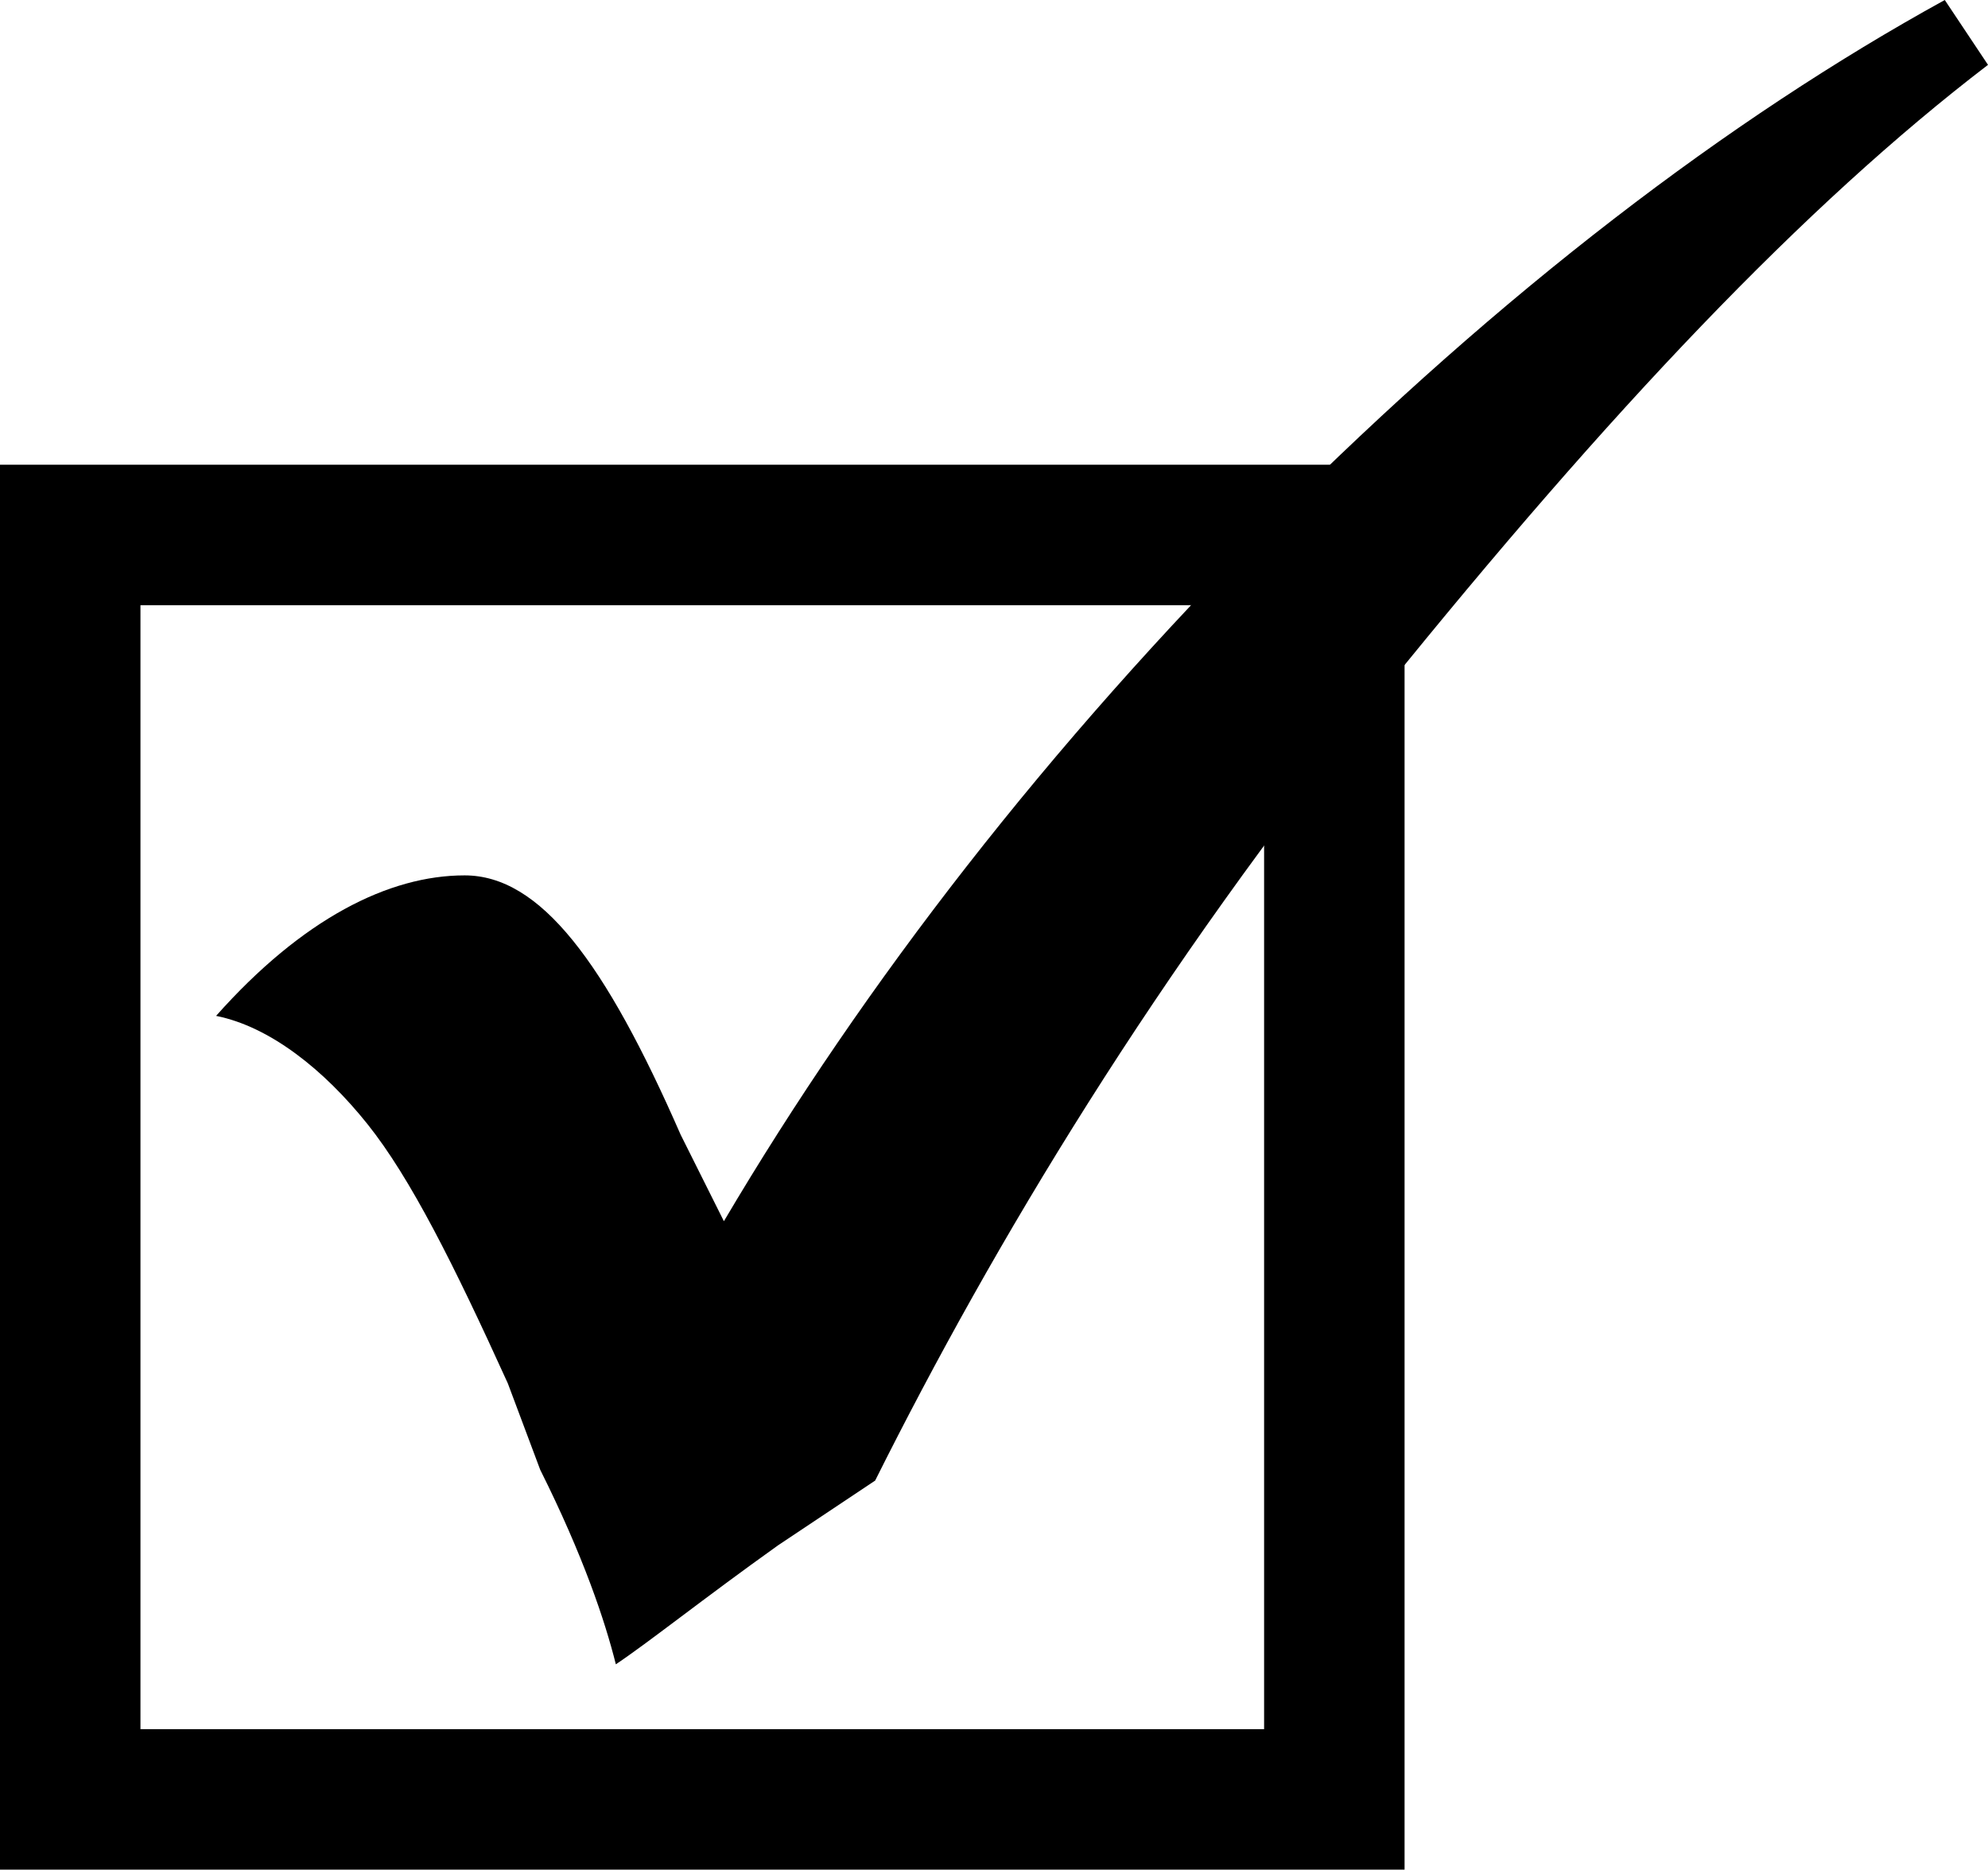
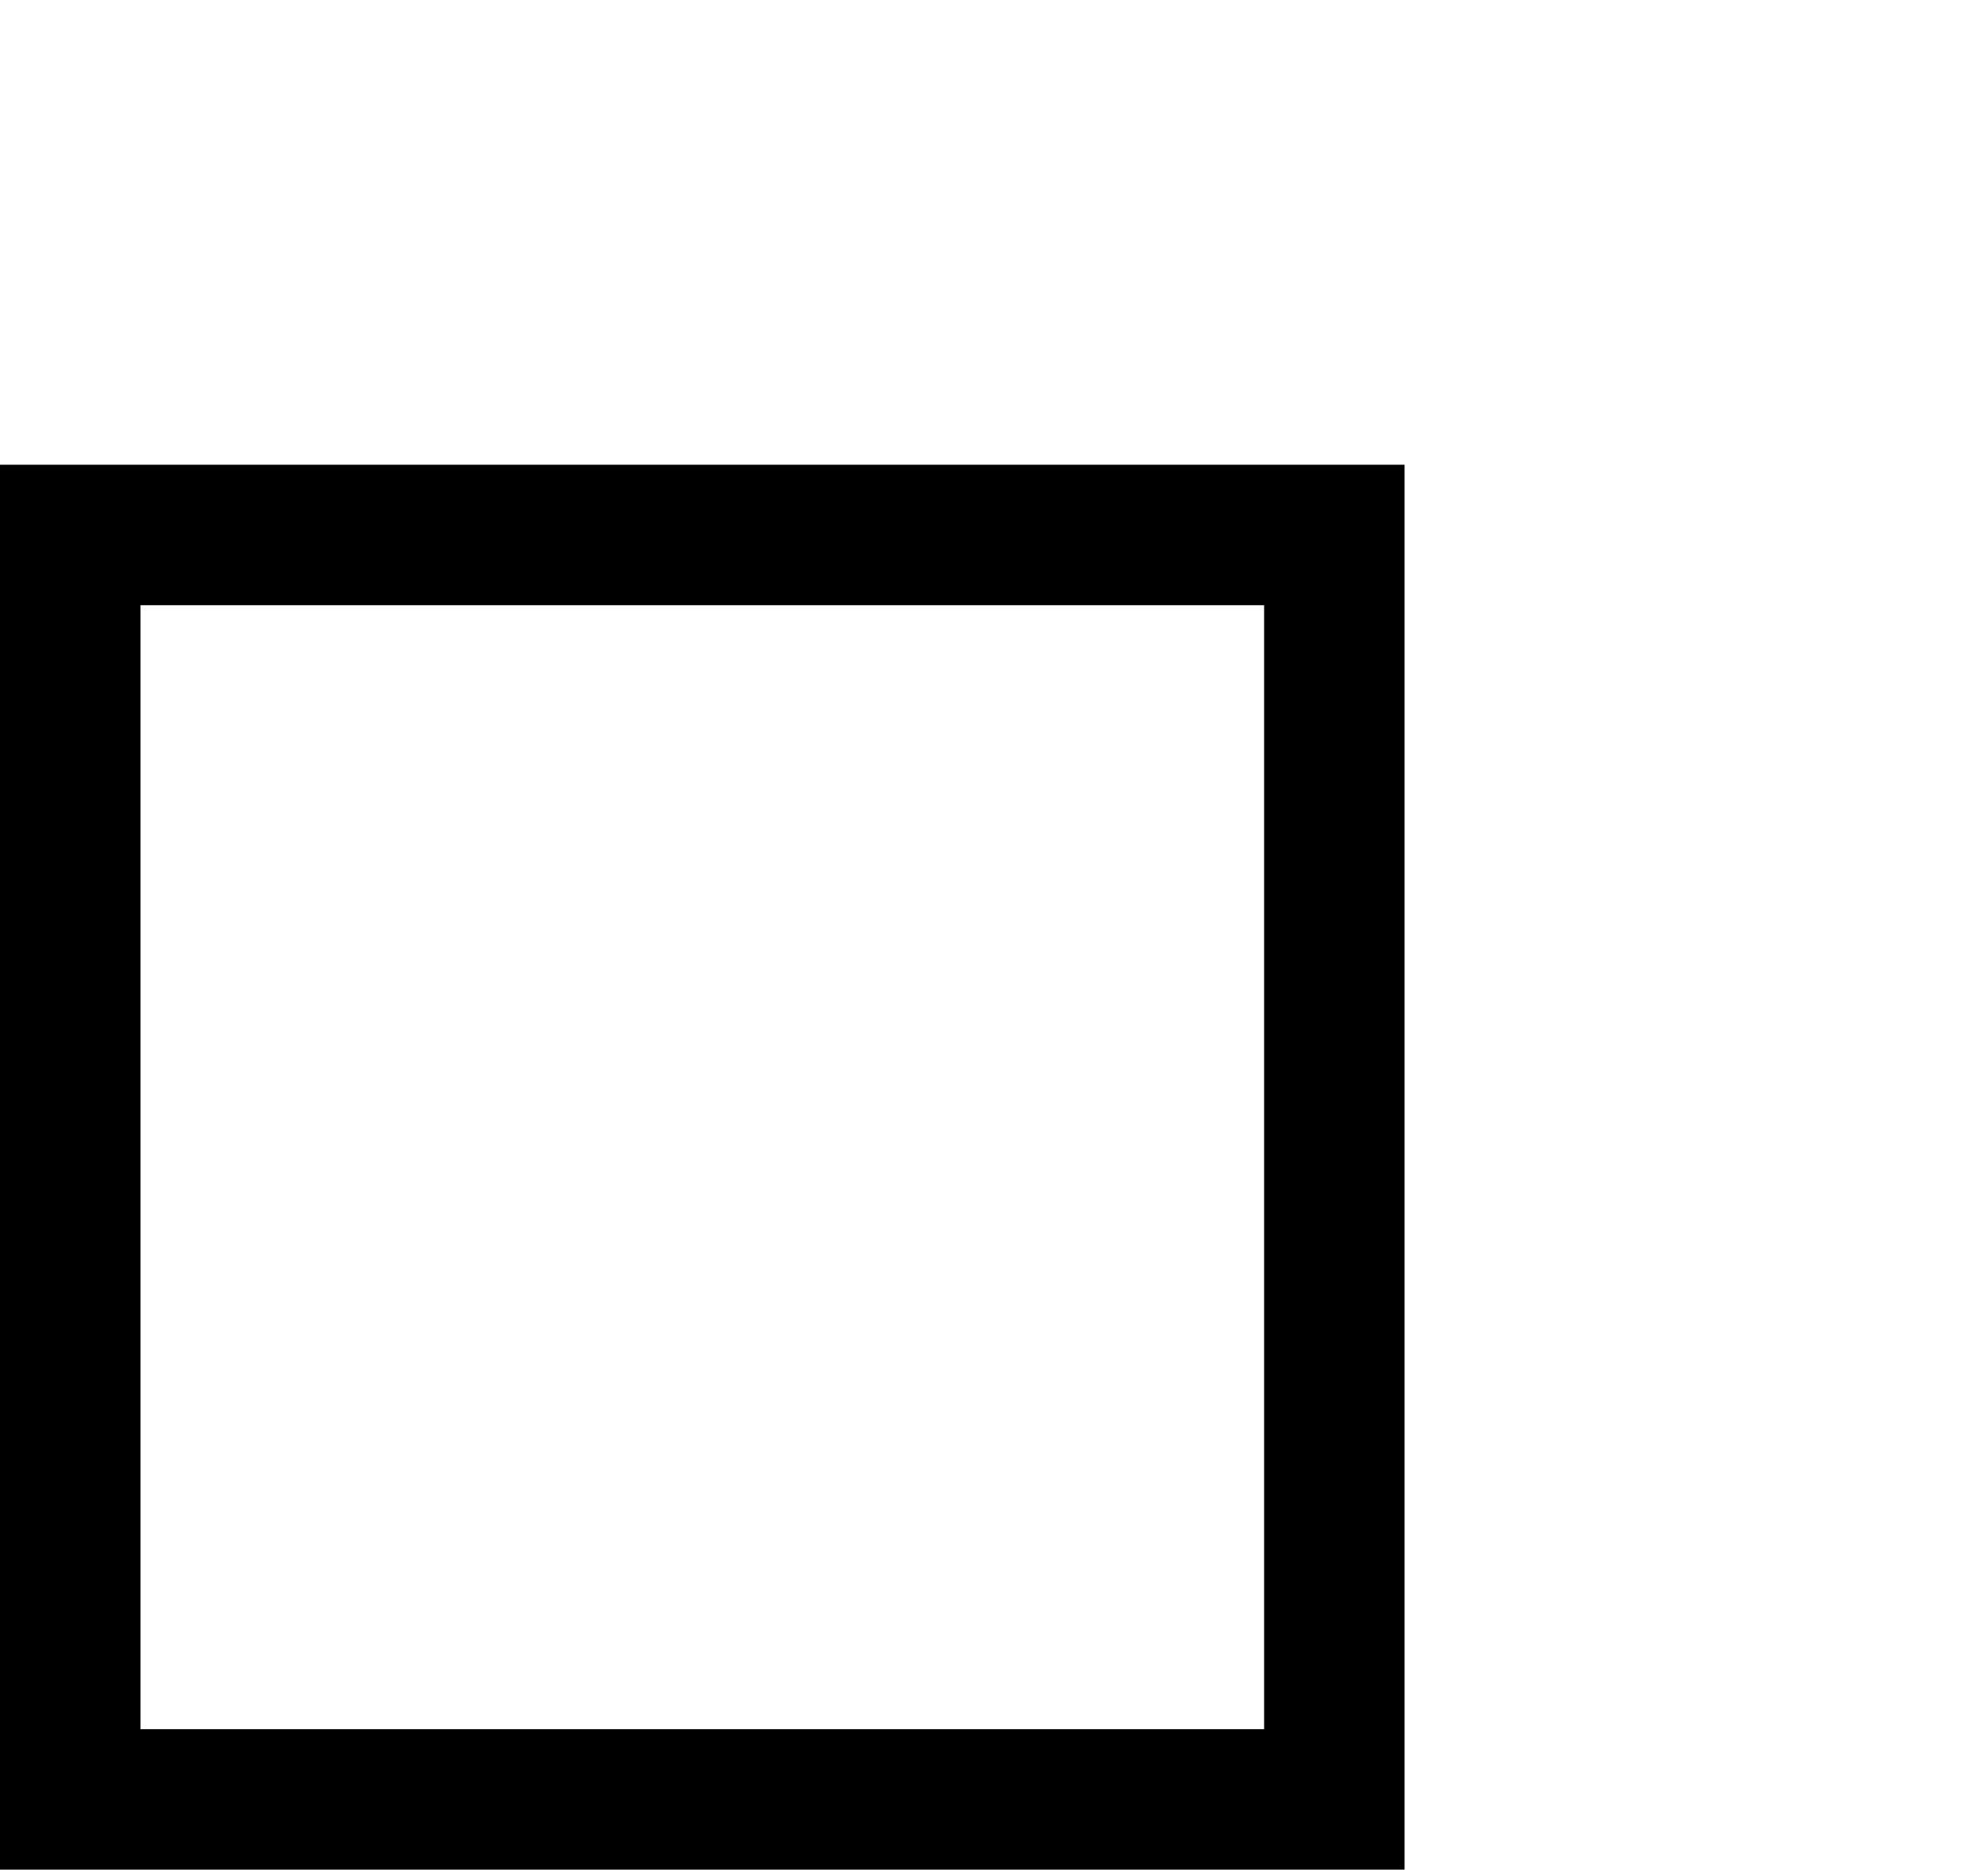
<svg xmlns="http://www.w3.org/2000/svg" width="18.4" height="17.3" version="1.1" viewBox="0 0 18.4 17.3">
  <g>
    <g id="Layer_1">
      <path d="M0,17.3V4.3h13v13H0ZM1.3,16h10.4V5.6H1.3v10.4Z" />
-       <path d="M18,0l.4.6c-1.7,1.3-3.5,3.2-5.6,5.8s-3.6,5.1-4.7,7.3l-.9.6c-.7.5-1.2.9-1.5,1.1-.1-.4-.3-1-.7-1.8l-.3-.8c-.5-1.1-.9-1.9-1.3-2.4s-.9-.9-1.4-1c.8-.9,1.6-1.3,2.3-1.3s1.3.8,2,2.4l.4.8c1.3-2.2,3-4.4,5.1-6.5S16,1.1,18,0Z" />
    </g>
  </g>
</svg>